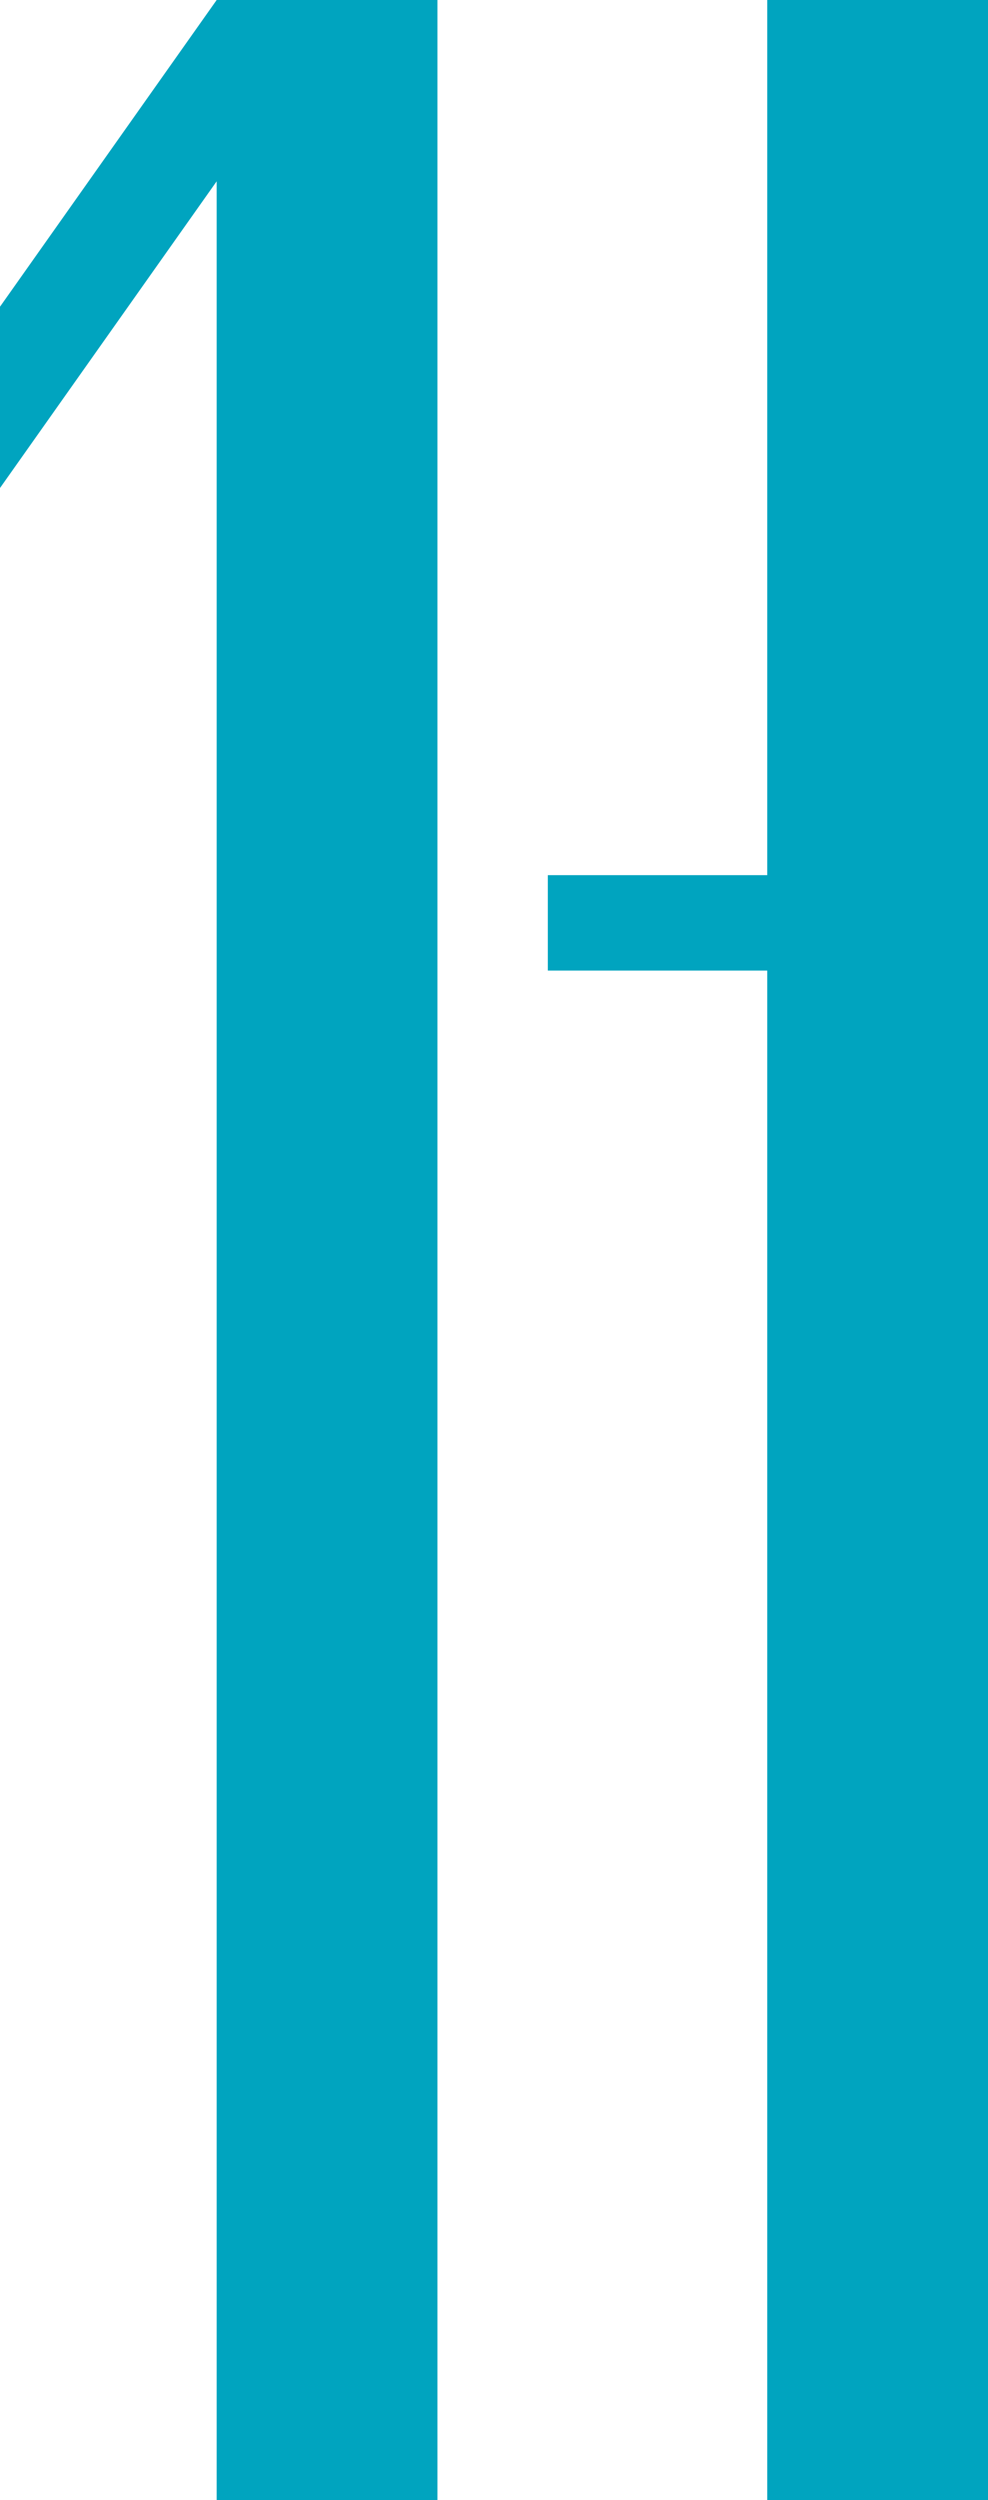
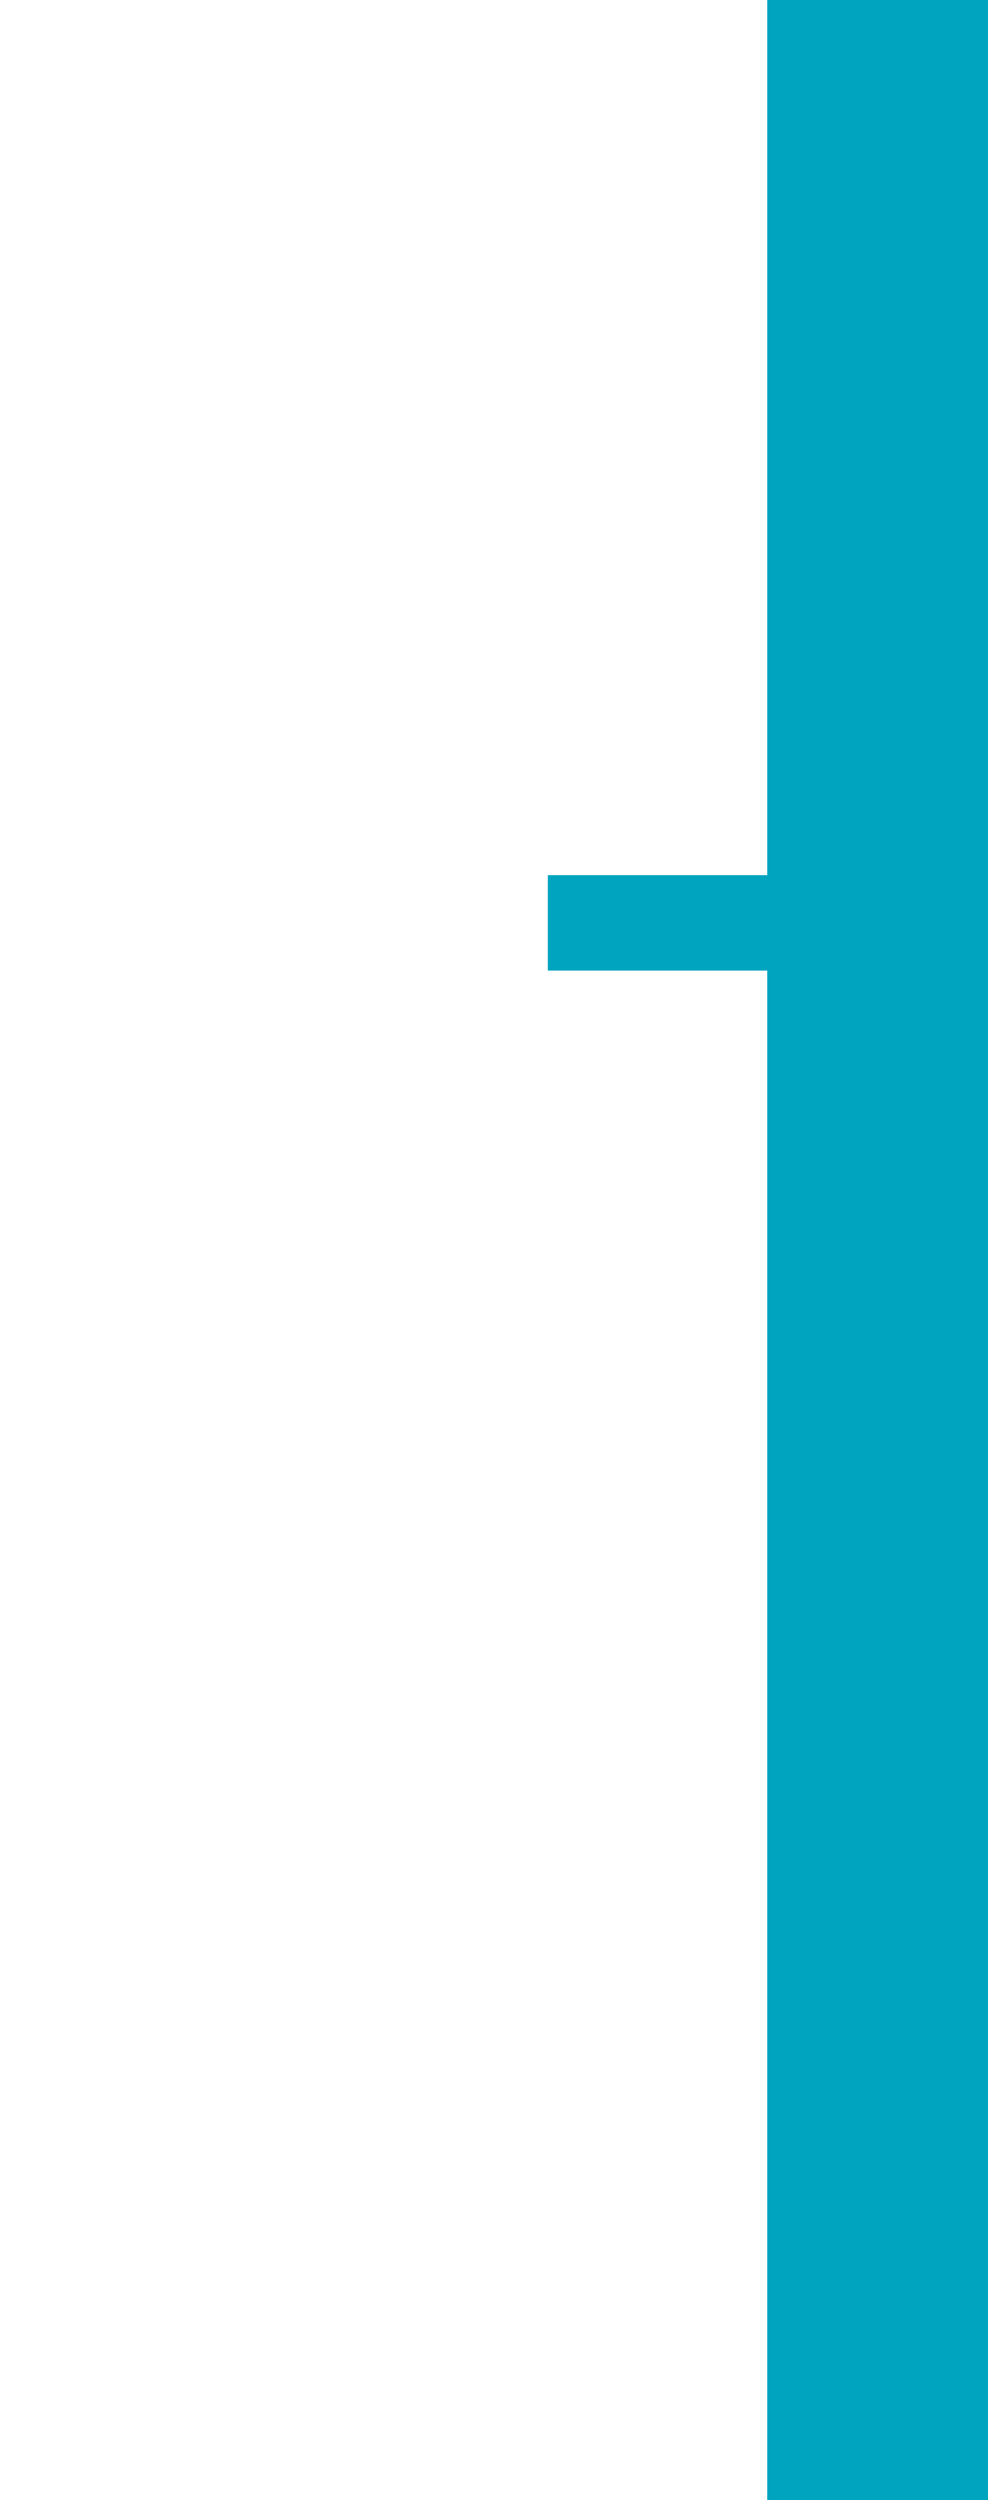
<svg xmlns="http://www.w3.org/2000/svg" version="1.1" id="Слой_1" x="0px" y="0px" viewBox="0 0 72.5 183.4" style="enable-background:new 0 0 72.5 183.4;" xml:space="preserve">
  <style type="text/css"> .st0{fill:#00A4BF;} </style>
  <g>
    <polygon class="st0" points="72.5,0 56.3,0 56.3,64.2 40.2,64.2 40.2,71.2 56.3,71.2 56.3,183.4 72.5,183.4 " />
-     <polygon class="st0" points="32.1,0 32.1,183.4 15.9,183.4 15.9,13.3 0,35.8 0,22.5 15.9,0 " />
  </g>
</svg>